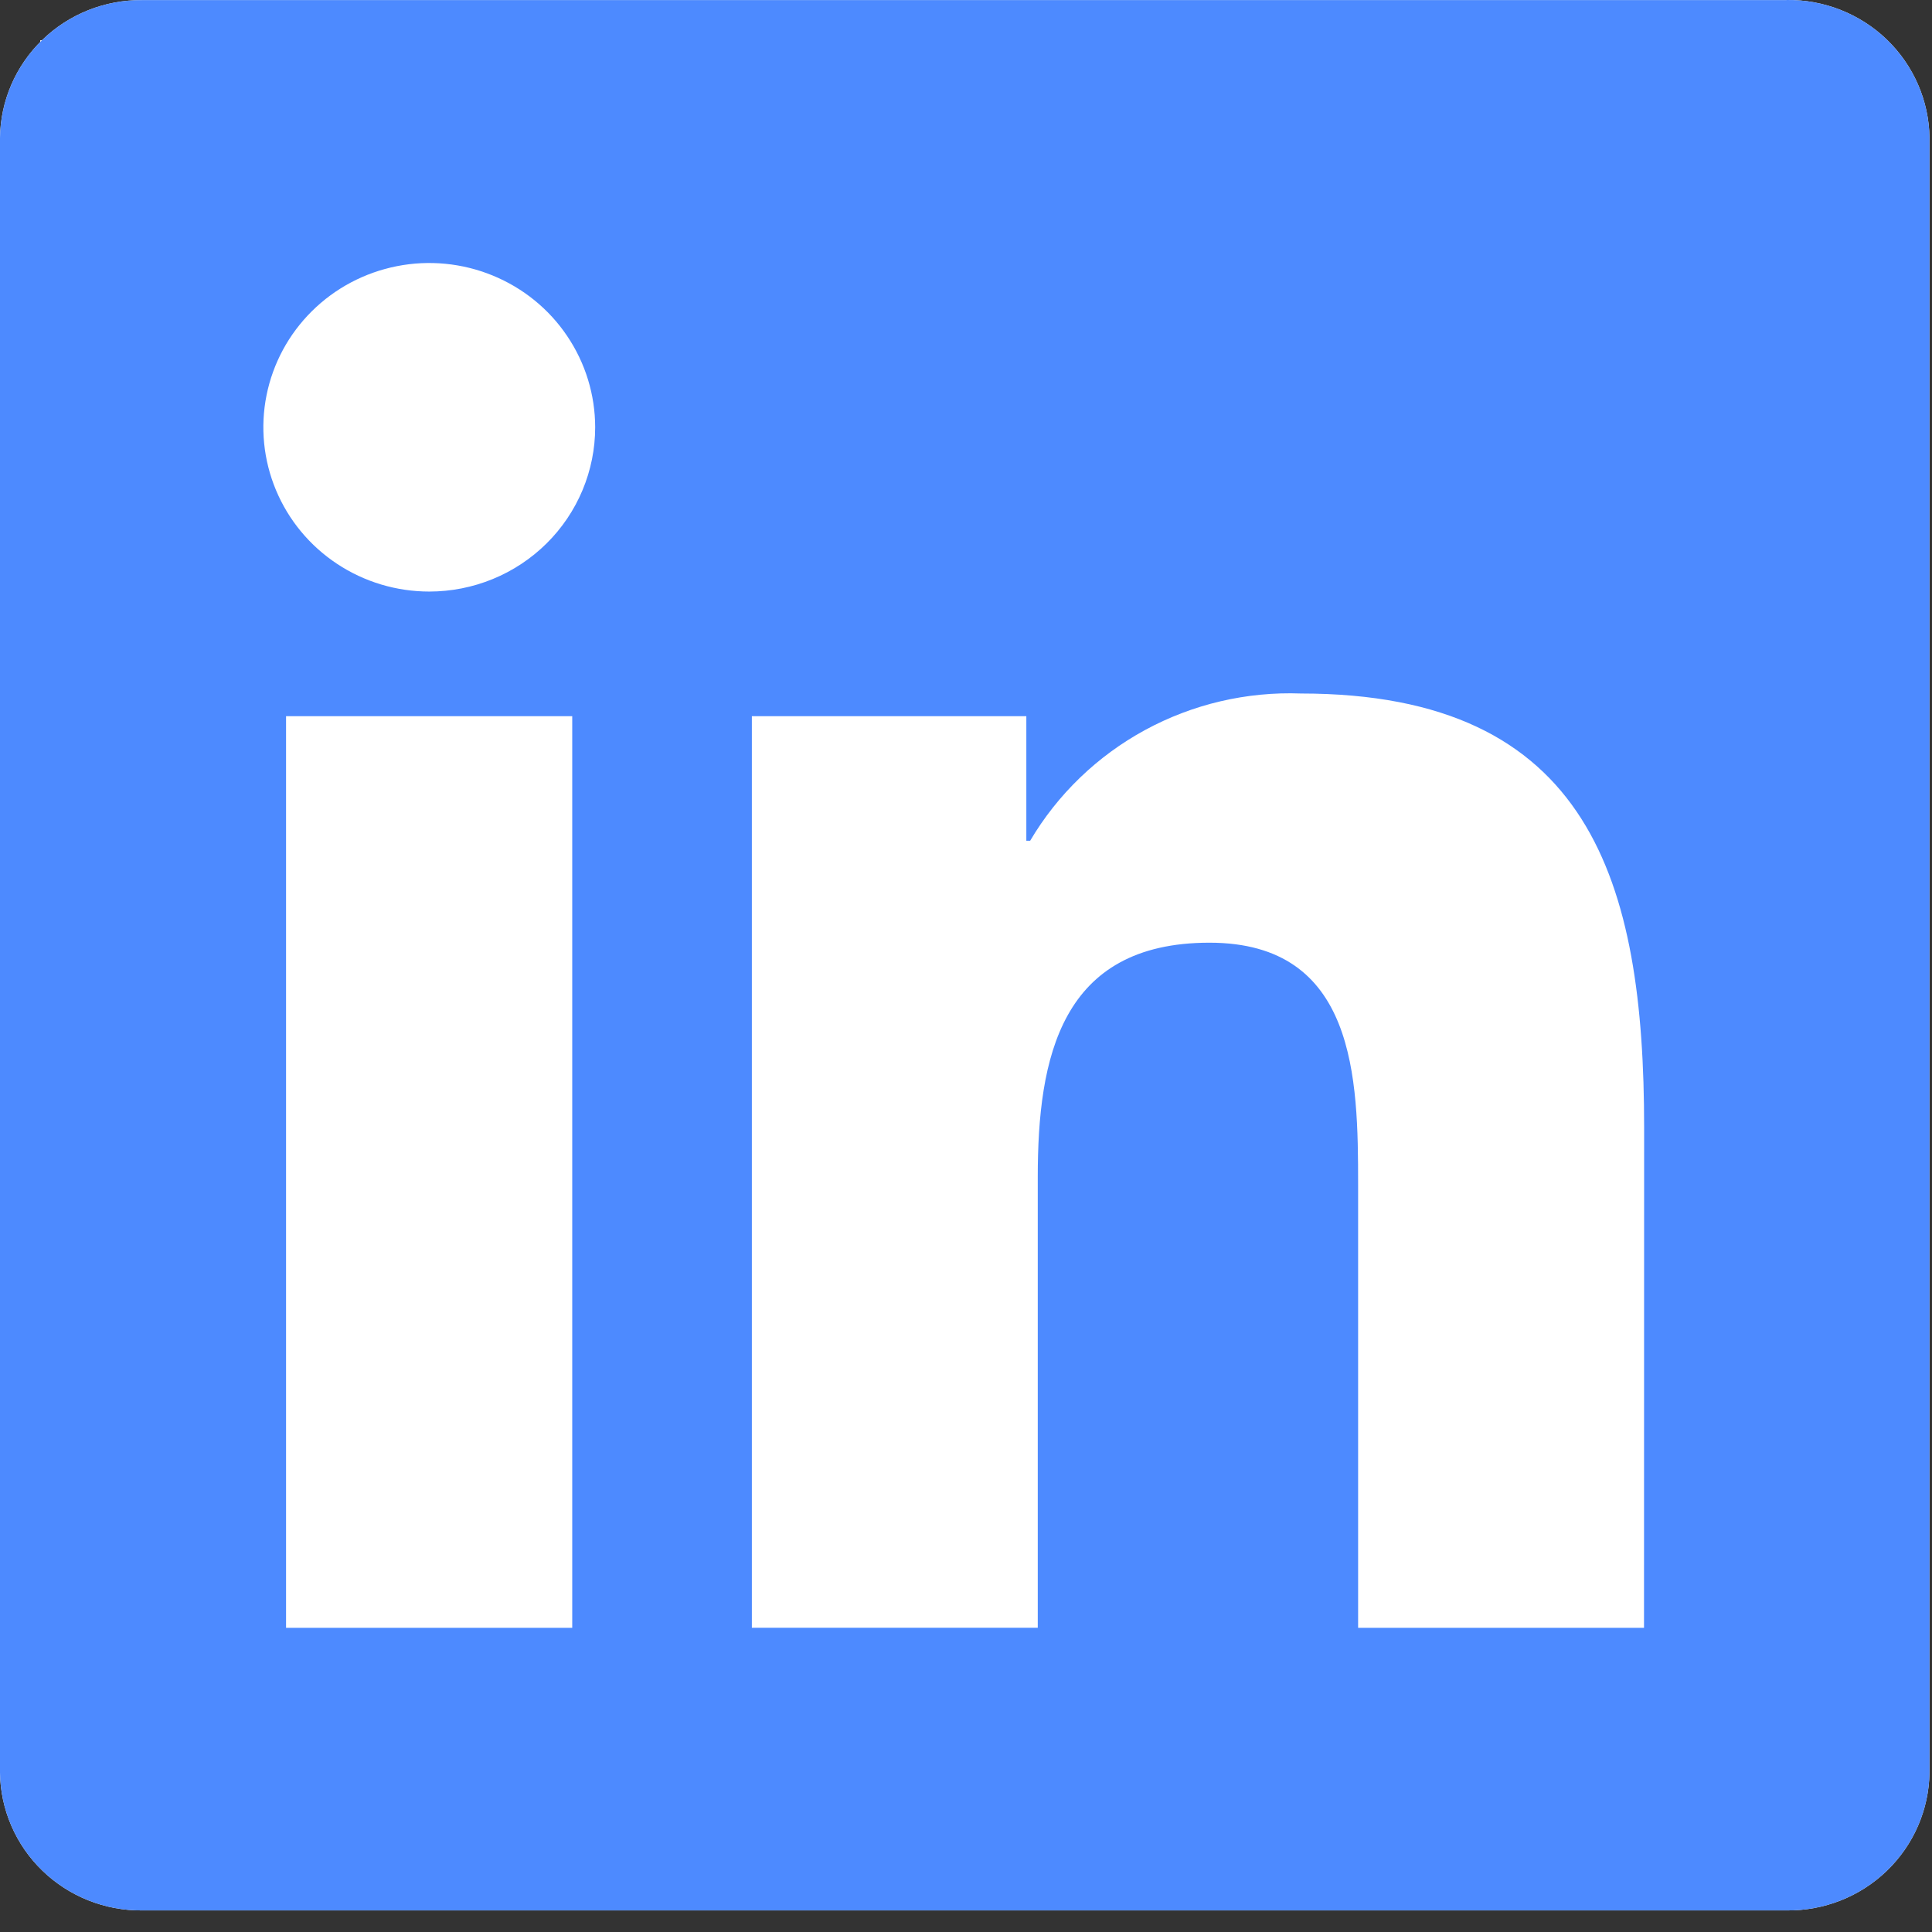
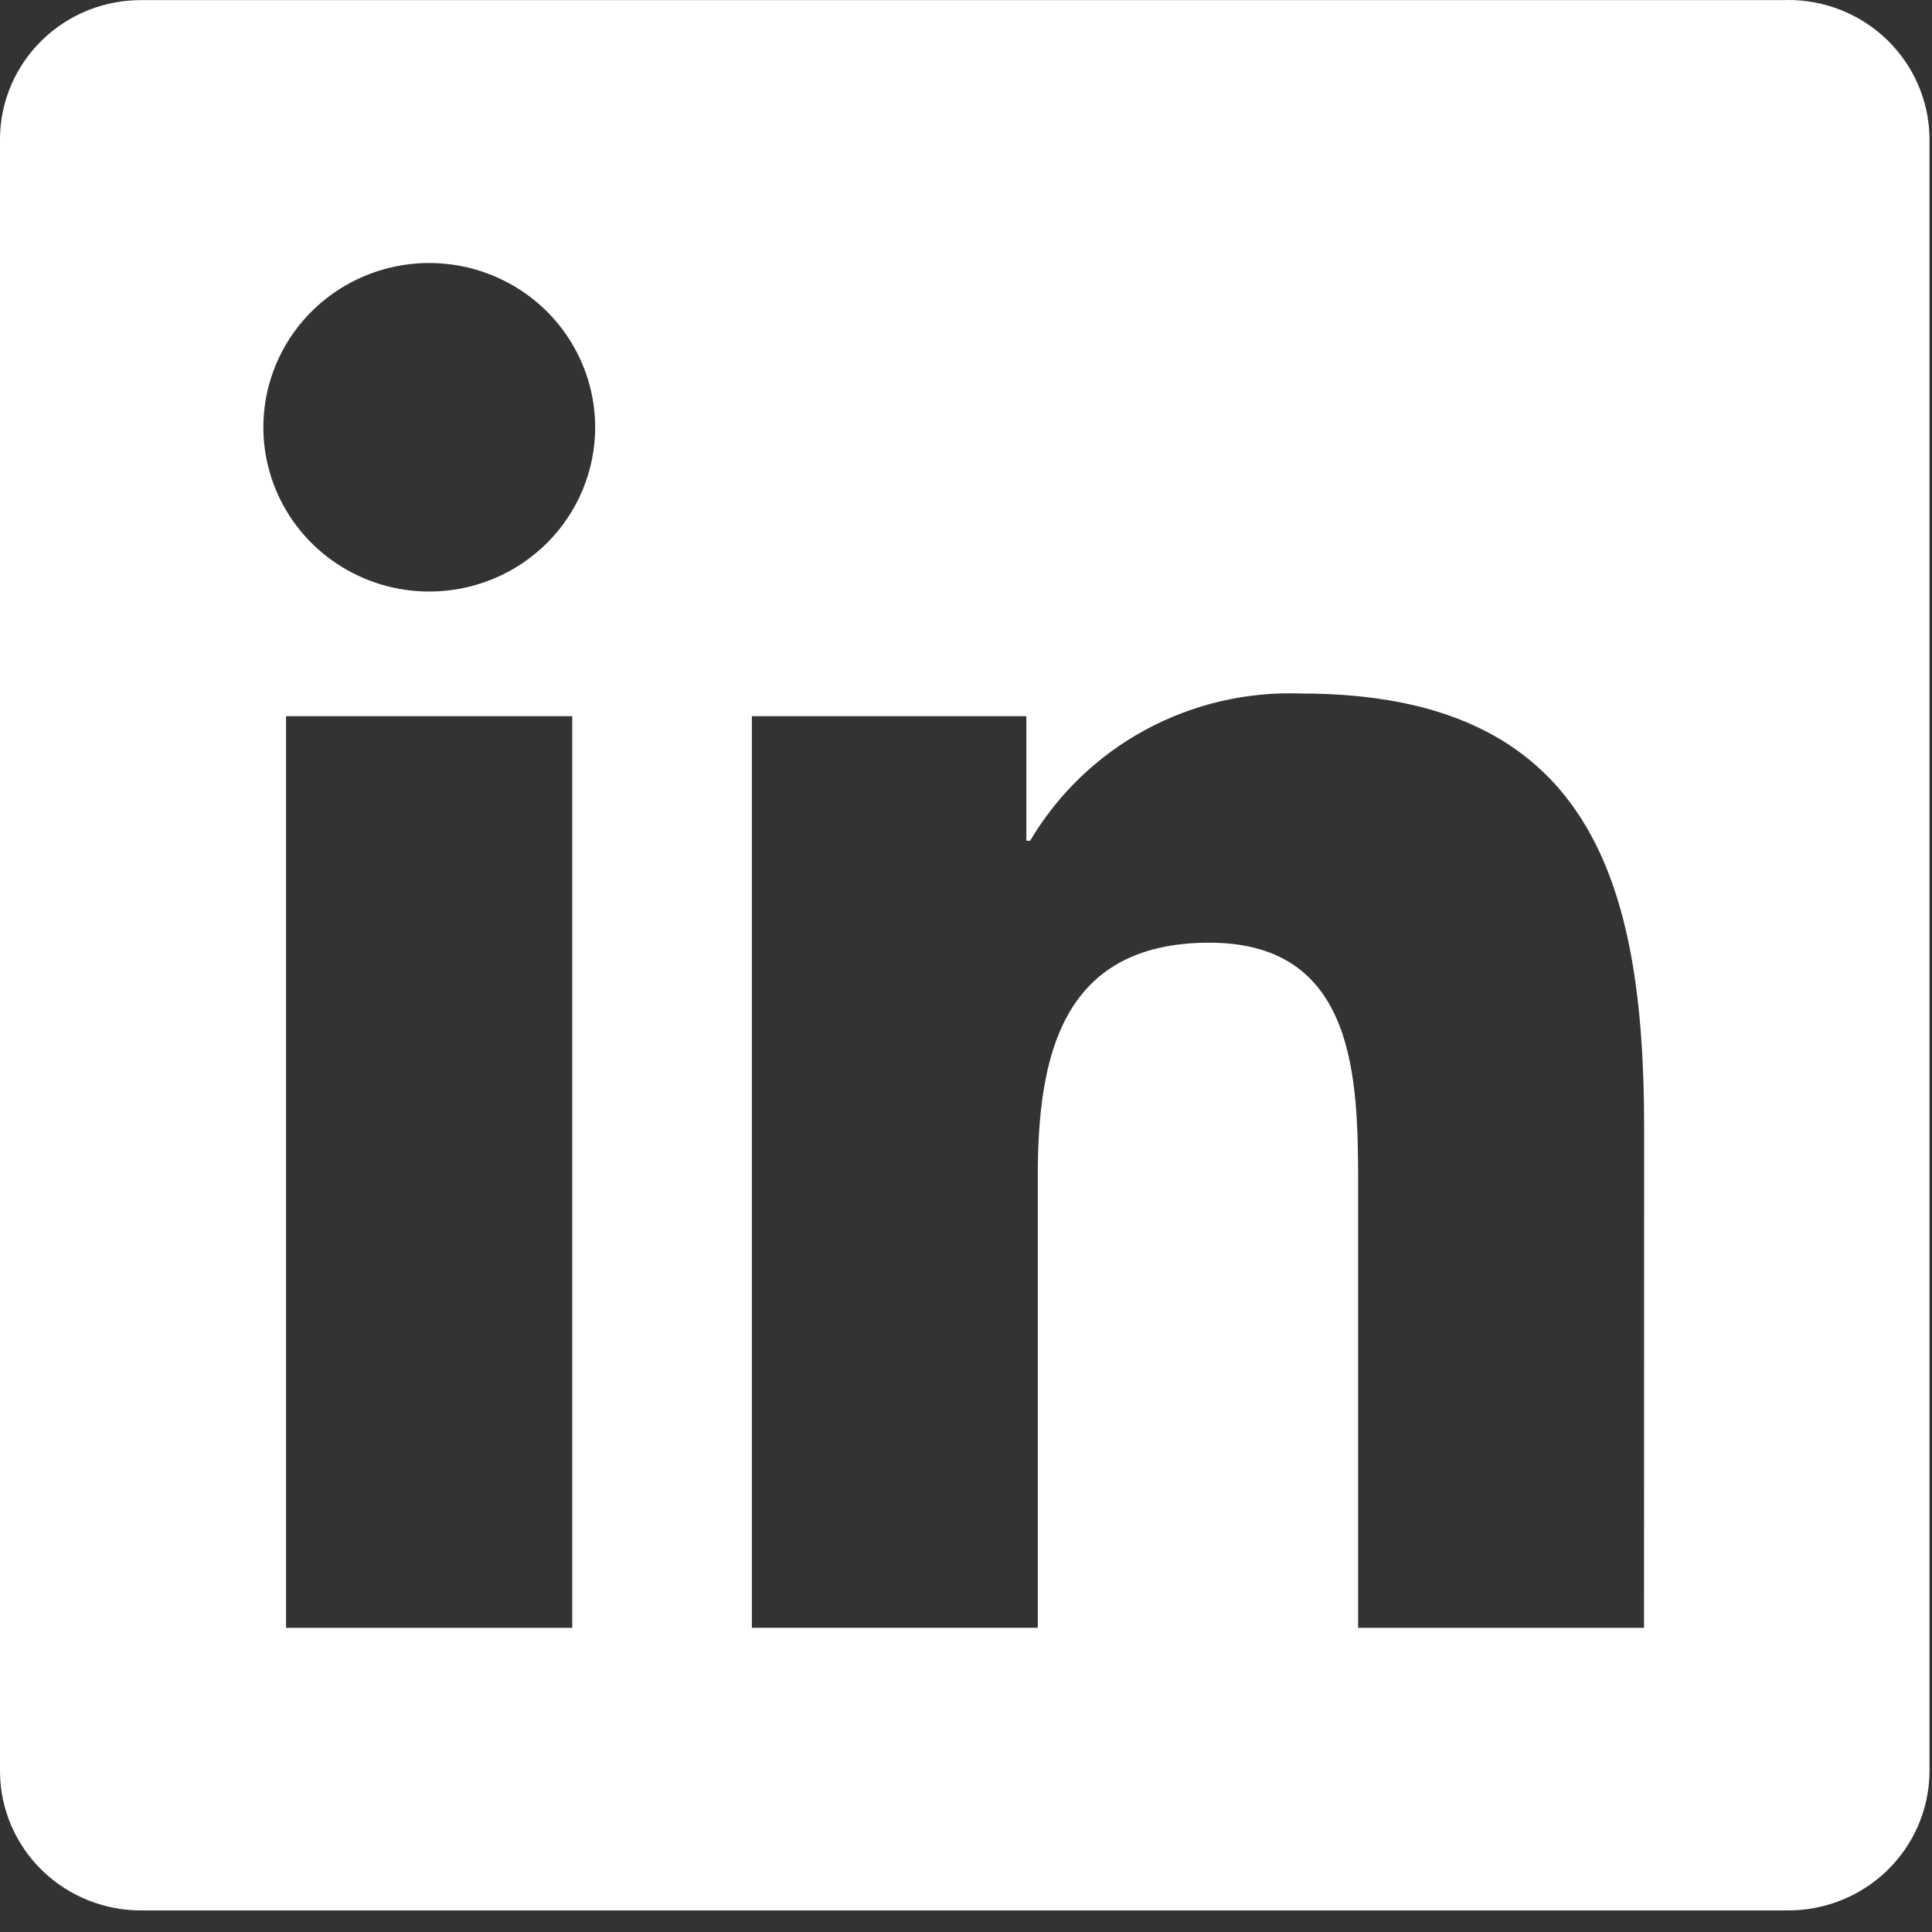
<svg xmlns="http://www.w3.org/2000/svg" width="48" height="48" viewBox="0 0 48 48" fill="none">
  <rect x="0" y="0" width="48" height="48" fill="#333333" stroke="none" />
  <g clip-path="url(#clip0_5010_392)">
-     <rect x="1" y="1" width="44" height="45" fill="white" />
    <path d="M40.845 40.443H33.742V29.429C33.742 26.802 33.695 23.421 30.048 23.421C26.349 23.421 25.783 26.283 25.783 29.238V40.442H18.68V17.793H25.499V20.888H25.594C26.276 19.733 27.263 18.782 28.447 18.138C29.632 17.494 30.971 17.18 32.322 17.23C39.521 17.23 40.848 21.918 40.848 28.018L40.845 40.443ZM10.665 14.697C9.85 14.697 9.053 14.458 8.375 14.009C7.697 13.561 7.169 12.924 6.857 12.178C6.545 11.432 6.463 10.612 6.622 9.82C6.781 9.028 7.173 8.301 7.75 7.73C8.326 7.159 9.06 6.771 9.86 6.613C10.659 6.455 11.488 6.536 12.241 6.845C12.995 7.154 13.639 7.676 14.091 8.348C14.544 9.019 14.786 9.808 14.787 10.615C14.787 11.151 14.68 11.682 14.473 12.177C14.266 12.672 13.963 13.122 13.58 13.501C13.197 13.88 12.743 14.181 12.243 14.386C11.743 14.591 11.207 14.697 10.665 14.697ZM14.217 40.443H7.107V17.793H14.217V40.443ZM44.386 0.003H3.537C2.61 -0.007 1.717 0.347 1.054 0.989C0.39 1.63 0.011 2.506 0 3.424V44.039C0.011 44.957 0.39 45.834 1.053 46.476C1.716 47.118 2.61 47.474 3.537 47.464H44.386C45.316 47.475 46.212 47.121 46.878 46.479C47.544 45.837 47.925 44.959 47.938 44.039V3.422C47.925 2.502 47.543 1.625 46.877 0.983C46.211 0.342 45.315 -0.012 44.386 0" fill="white" />
-     <path d="M40.845 40.443H33.742V29.429C33.742 26.802 33.695 23.421 30.048 23.421C26.349 23.421 25.783 26.283 25.783 29.238V40.442H18.68V17.793H25.499V20.888H25.594C26.276 19.733 27.263 18.782 28.447 18.138C29.632 17.494 30.971 17.18 32.322 17.23C39.521 17.23 40.848 21.918 40.848 28.018L40.845 40.443ZM10.665 14.697C9.85 14.697 9.053 14.458 8.375 14.009C7.697 13.561 7.169 12.924 6.857 12.178C6.545 11.432 6.463 10.612 6.622 9.82C6.781 9.028 7.173 8.301 7.75 7.73C8.326 7.159 9.06 6.771 9.86 6.613C10.659 6.455 11.488 6.536 12.241 6.845C12.995 7.154 13.639 7.676 14.091 8.348C14.544 9.019 14.786 9.808 14.787 10.615C14.787 11.151 14.68 11.682 14.473 12.177C14.266 12.672 13.963 13.122 13.58 13.501C13.197 13.88 12.743 14.181 12.243 14.386C11.743 14.591 11.207 14.697 10.665 14.697ZM14.217 40.443H7.107V17.793H14.217V40.443ZM44.386 0.003H3.537C2.61 -0.007 1.717 0.347 1.054 0.989C0.39 1.63 0.011 2.506 0 3.424V44.039C0.011 44.957 0.39 45.834 1.053 46.476C1.716 47.118 2.61 47.474 3.537 47.464H44.386C45.316 47.475 46.212 47.121 46.878 46.479C47.544 45.837 47.925 44.959 47.938 44.039V3.422C47.925 2.502 47.543 1.625 46.877 0.983C46.211 0.342 45.315 -0.012 44.386 0" fill="#4D8AFF" />
  </g>
  <defs>
    <clipPath id="clip0_5010_392">
      <rect width="48" height="48" fill="white" />
    </clipPath>
  </defs>
</svg>